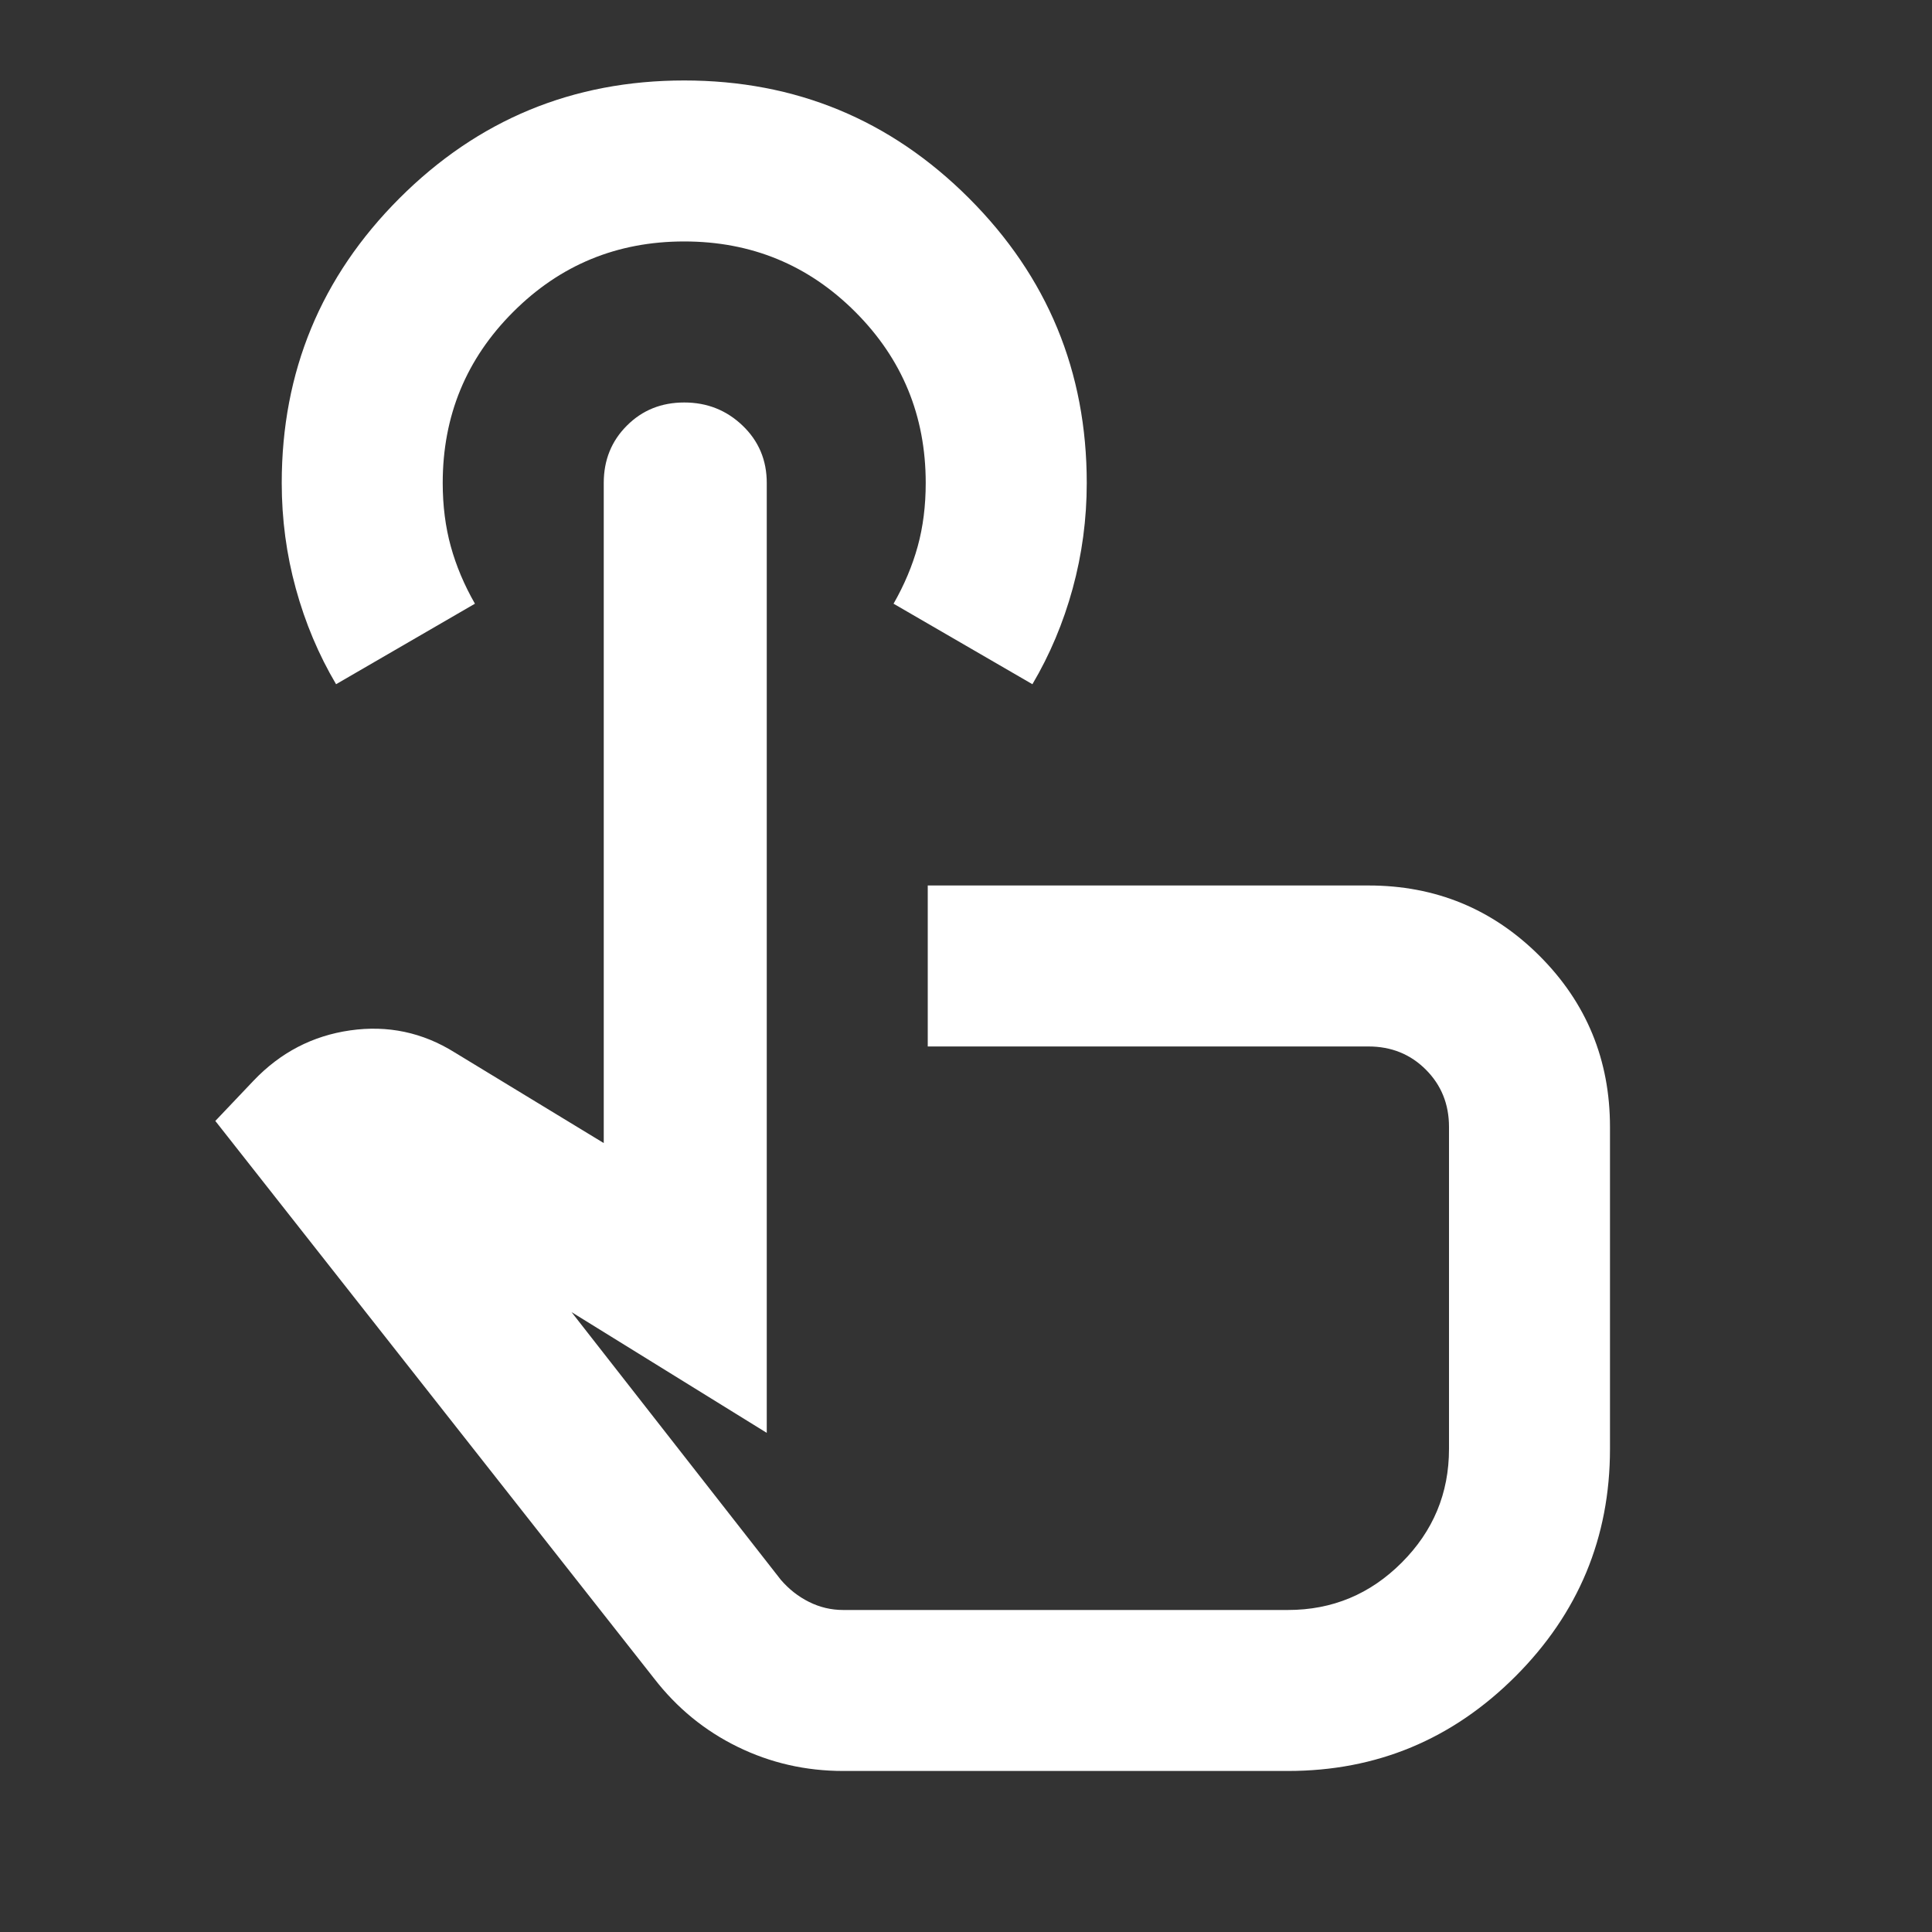
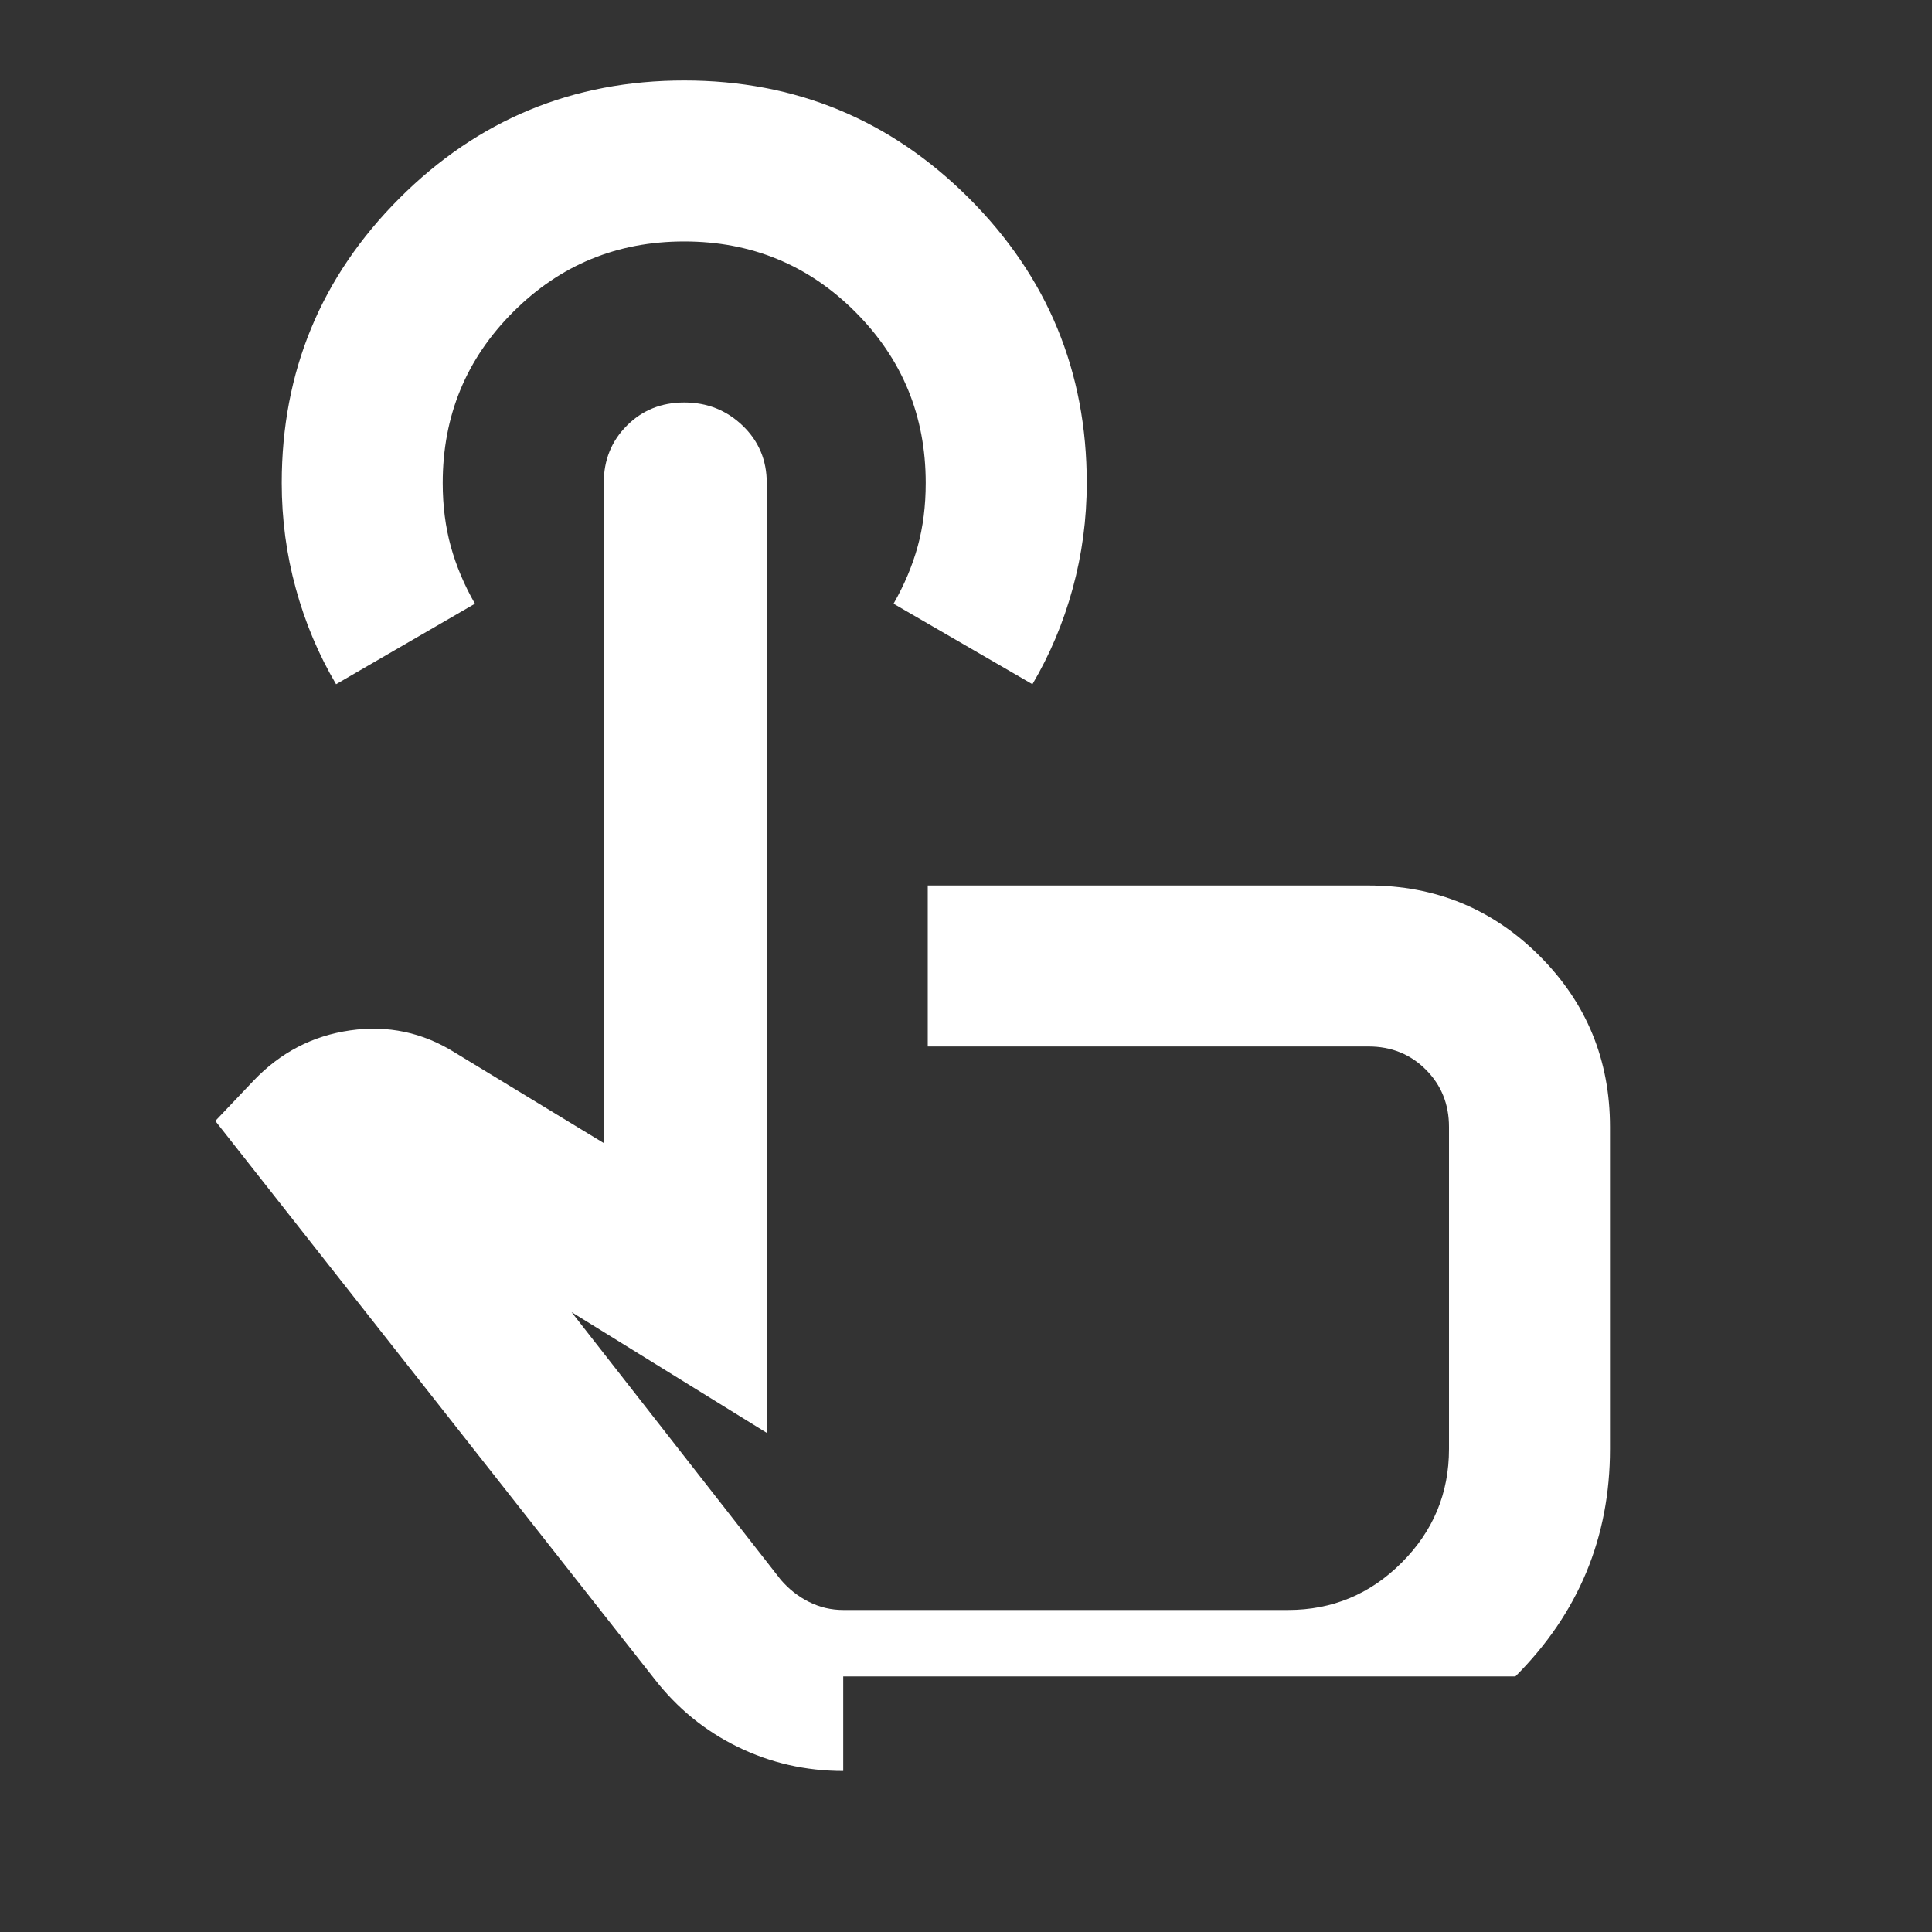
<svg xmlns="http://www.w3.org/2000/svg" width="40" height="40" viewBox="0 0 40 40" fill="none">
  <rect x="0" y="0" width="40" height="40" fill="#333333" stroke="none" />
-   <path d="M17.458 36.666C16.68 36.666 15.951 36.499 15.271 36.166C14.59 35.833 14.014 35.361 13.541 34.749L4.458 23.208L5.25 22.374C5.805 21.791 6.472 21.444 7.25 21.333C8.027 21.222 8.75 21.374 9.416 21.791L12.5 23.666V9.999C12.5 9.527 12.659 9.131 12.979 8.812C13.298 8.492 13.694 8.333 14.166 8.333C14.639 8.333 15.041 8.492 15.375 8.812C15.708 9.131 15.875 9.527 15.875 9.999V29.666L11.833 27.166L16.166 32.708C16.333 32.902 16.527 33.055 16.75 33.166C16.972 33.277 17.208 33.333 17.458 33.333H26.666C27.583 33.333 28.368 33.006 29.02 32.353C29.673 31.701 30 30.916 30 29.999V23.333C30 22.86 29.84 22.465 29.52 22.145C29.201 21.826 28.805 21.666 28.333 21.666H19.208V18.333H28.333C29.722 18.333 30.902 18.819 31.875 19.791C32.847 20.763 33.333 21.944 33.333 23.333V29.999C33.333 31.833 32.68 33.402 31.375 34.708C30.069 36.013 28.5 36.666 26.666 36.666H17.458ZM6.958 14.166C6.597 13.555 6.319 12.895 6.125 12.187C5.93 11.479 5.833 10.749 5.833 9.999C5.833 7.694 6.646 5.729 8.271 4.104C9.896 2.479 11.861 1.666 14.166 1.666C16.472 1.666 18.437 2.479 20.062 4.104C21.687 5.729 22.5 7.694 22.5 9.999C22.5 10.749 22.402 11.479 22.208 12.187C22.014 12.895 21.736 13.555 21.375 14.166L18.5 12.499C18.722 12.111 18.889 11.715 19 11.312C19.111 10.909 19.166 10.472 19.166 9.999C19.166 8.61 18.68 7.43 17.708 6.458C16.736 5.485 15.555 4.999 14.166 4.999C12.777 4.999 11.597 5.485 10.625 6.458C9.652 7.43 9.166 8.61 9.166 9.999C9.166 10.472 9.222 10.909 9.333 11.312C9.444 11.715 9.611 12.111 9.833 12.499L6.958 14.166Z" fill="white" />
+   <path d="M17.458 36.666C16.68 36.666 15.951 36.499 15.271 36.166C14.59 35.833 14.014 35.361 13.541 34.749L4.458 23.208L5.25 22.374C5.805 21.791 6.472 21.444 7.25 21.333C8.027 21.222 8.75 21.374 9.416 21.791L12.5 23.666V9.999C12.5 9.527 12.659 9.131 12.979 8.812C13.298 8.492 13.694 8.333 14.166 8.333C14.639 8.333 15.041 8.492 15.375 8.812C15.708 9.131 15.875 9.527 15.875 9.999V29.666L11.833 27.166L16.166 32.708C16.333 32.902 16.527 33.055 16.75 33.166C16.972 33.277 17.208 33.333 17.458 33.333H26.666C27.583 33.333 28.368 33.006 29.02 32.353C29.673 31.701 30 30.916 30 29.999V23.333C30 22.86 29.84 22.465 29.52 22.145C29.201 21.826 28.805 21.666 28.333 21.666H19.208V18.333H28.333C29.722 18.333 30.902 18.819 31.875 19.791C32.847 20.763 33.333 21.944 33.333 23.333V29.999C33.333 31.833 32.68 33.402 31.375 34.708H17.458ZM6.958 14.166C6.597 13.555 6.319 12.895 6.125 12.187C5.93 11.479 5.833 10.749 5.833 9.999C5.833 7.694 6.646 5.729 8.271 4.104C9.896 2.479 11.861 1.666 14.166 1.666C16.472 1.666 18.437 2.479 20.062 4.104C21.687 5.729 22.5 7.694 22.5 9.999C22.5 10.749 22.402 11.479 22.208 12.187C22.014 12.895 21.736 13.555 21.375 14.166L18.5 12.499C18.722 12.111 18.889 11.715 19 11.312C19.111 10.909 19.166 10.472 19.166 9.999C19.166 8.61 18.68 7.43 17.708 6.458C16.736 5.485 15.555 4.999 14.166 4.999C12.777 4.999 11.597 5.485 10.625 6.458C9.652 7.43 9.166 8.61 9.166 9.999C9.166 10.472 9.222 10.909 9.333 11.312C9.444 11.715 9.611 12.111 9.833 12.499L6.958 14.166Z" fill="white" />
</svg>